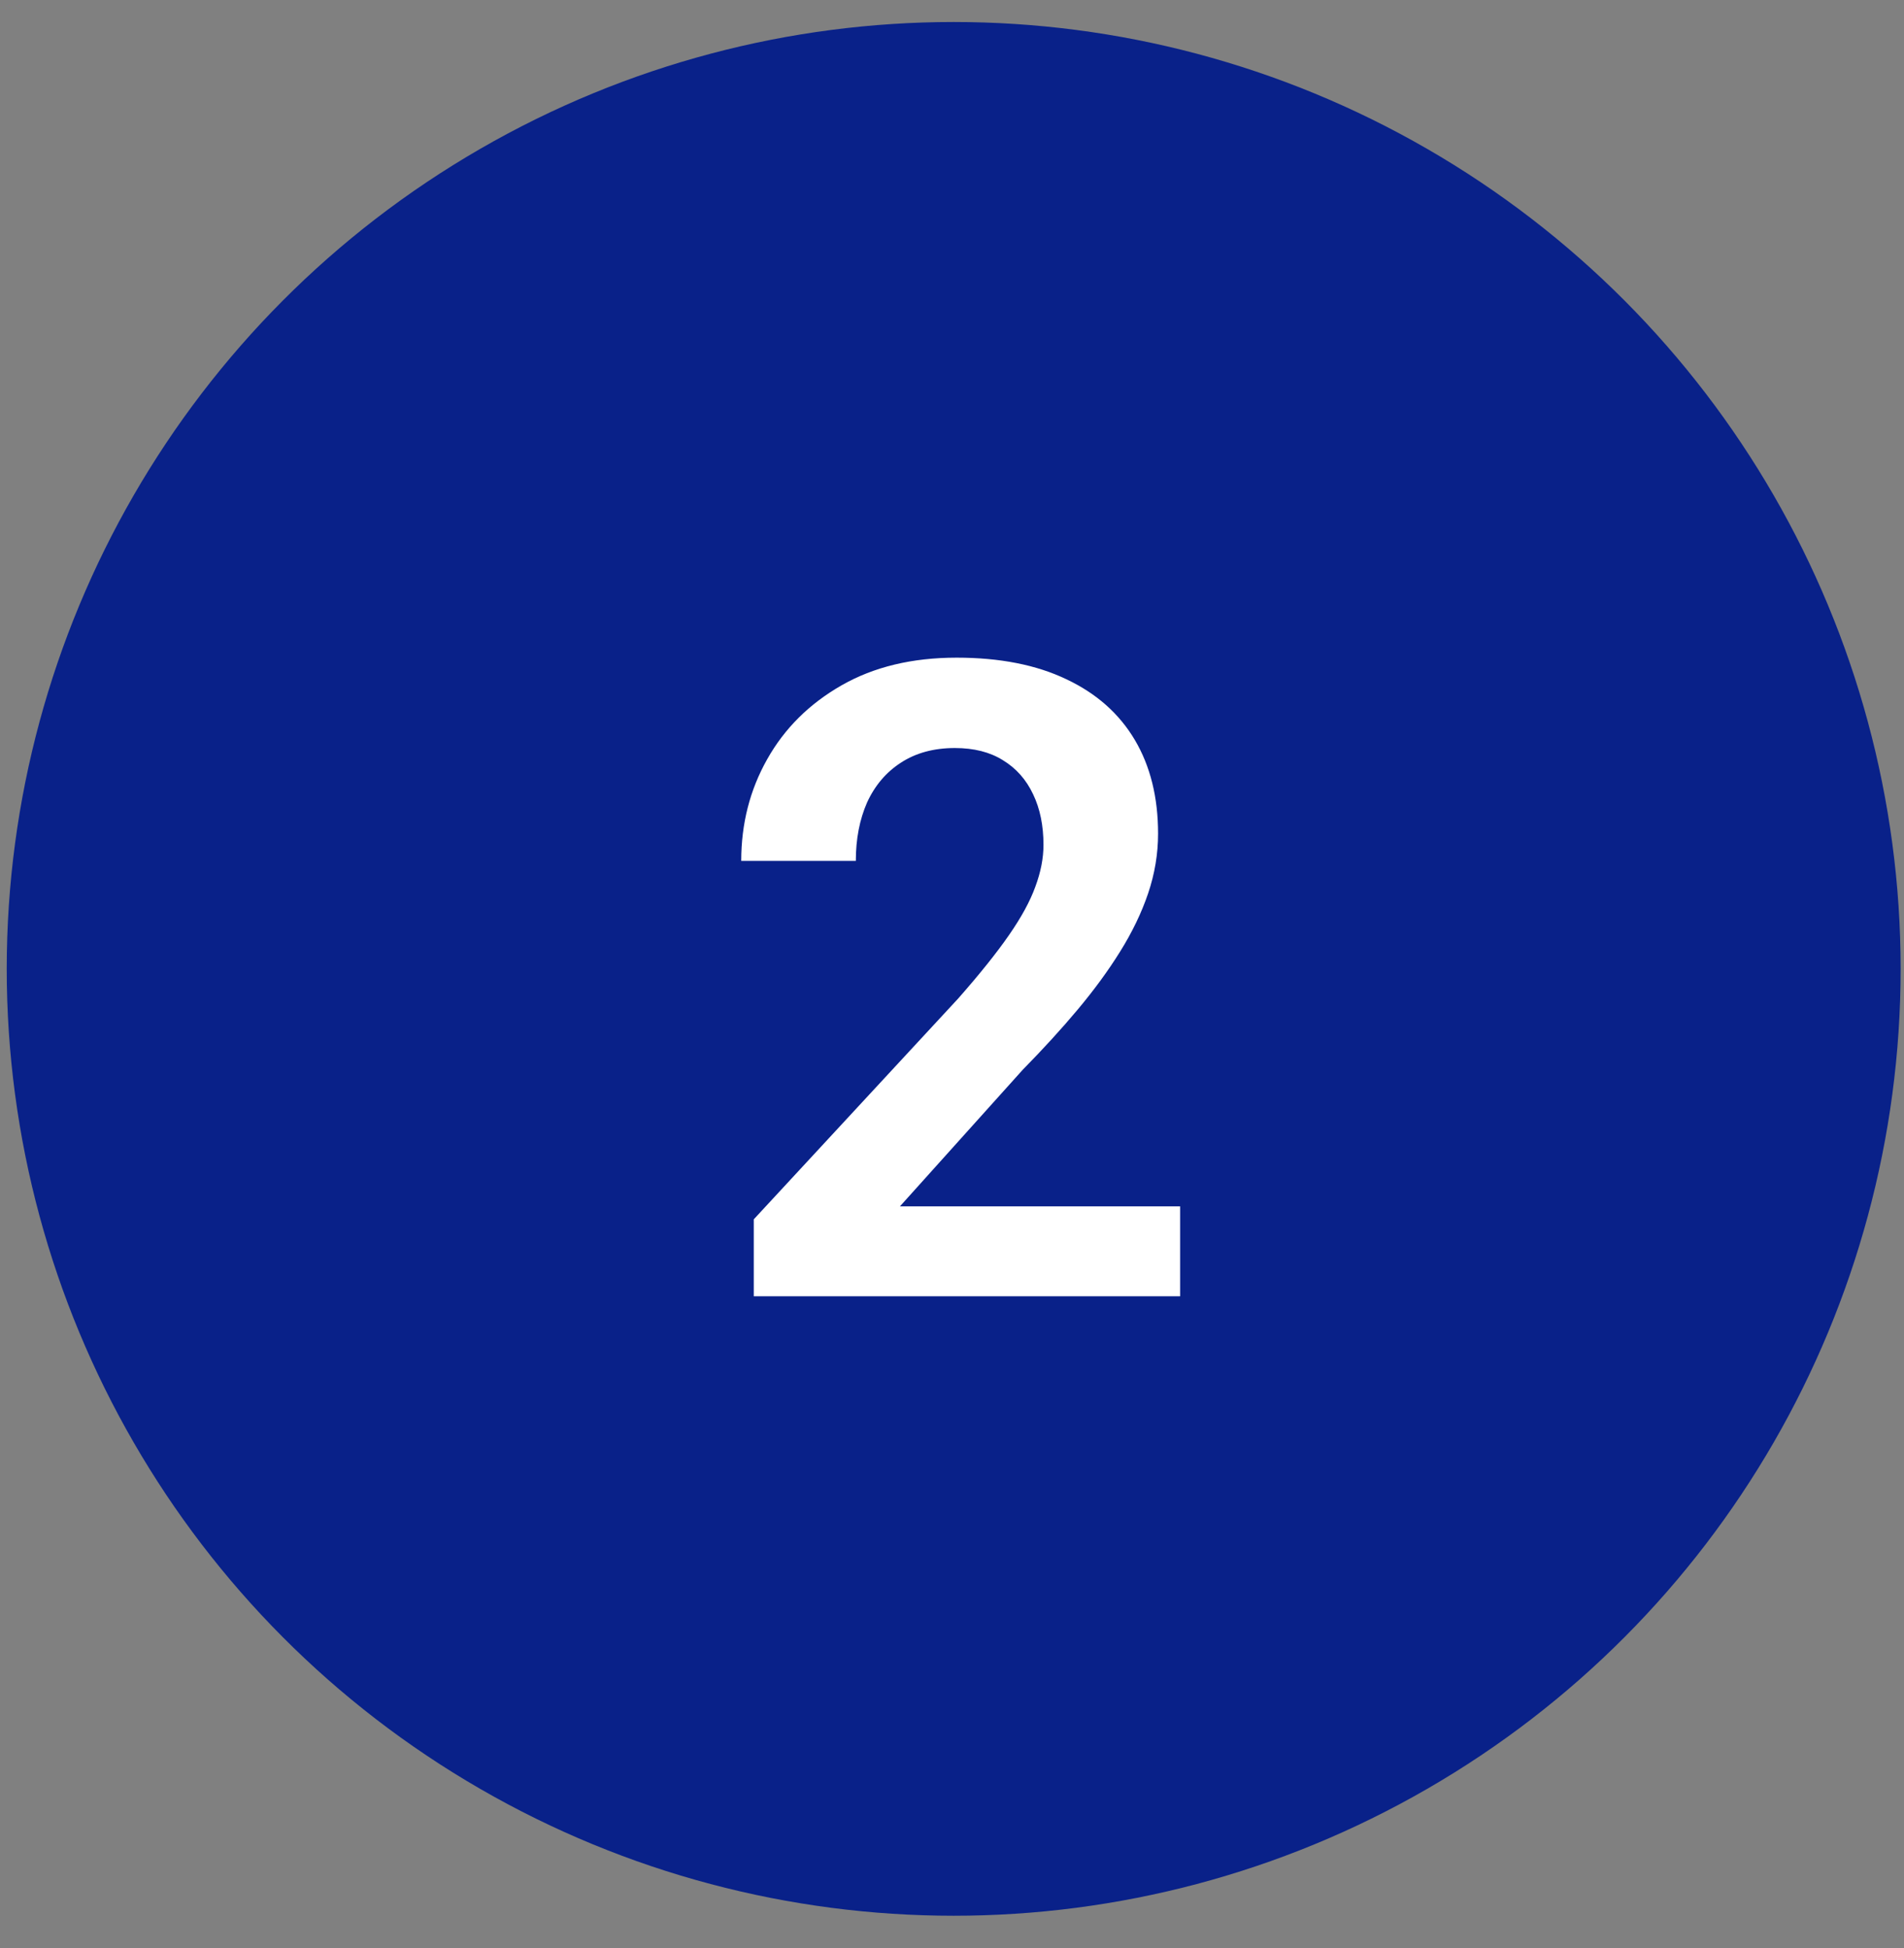
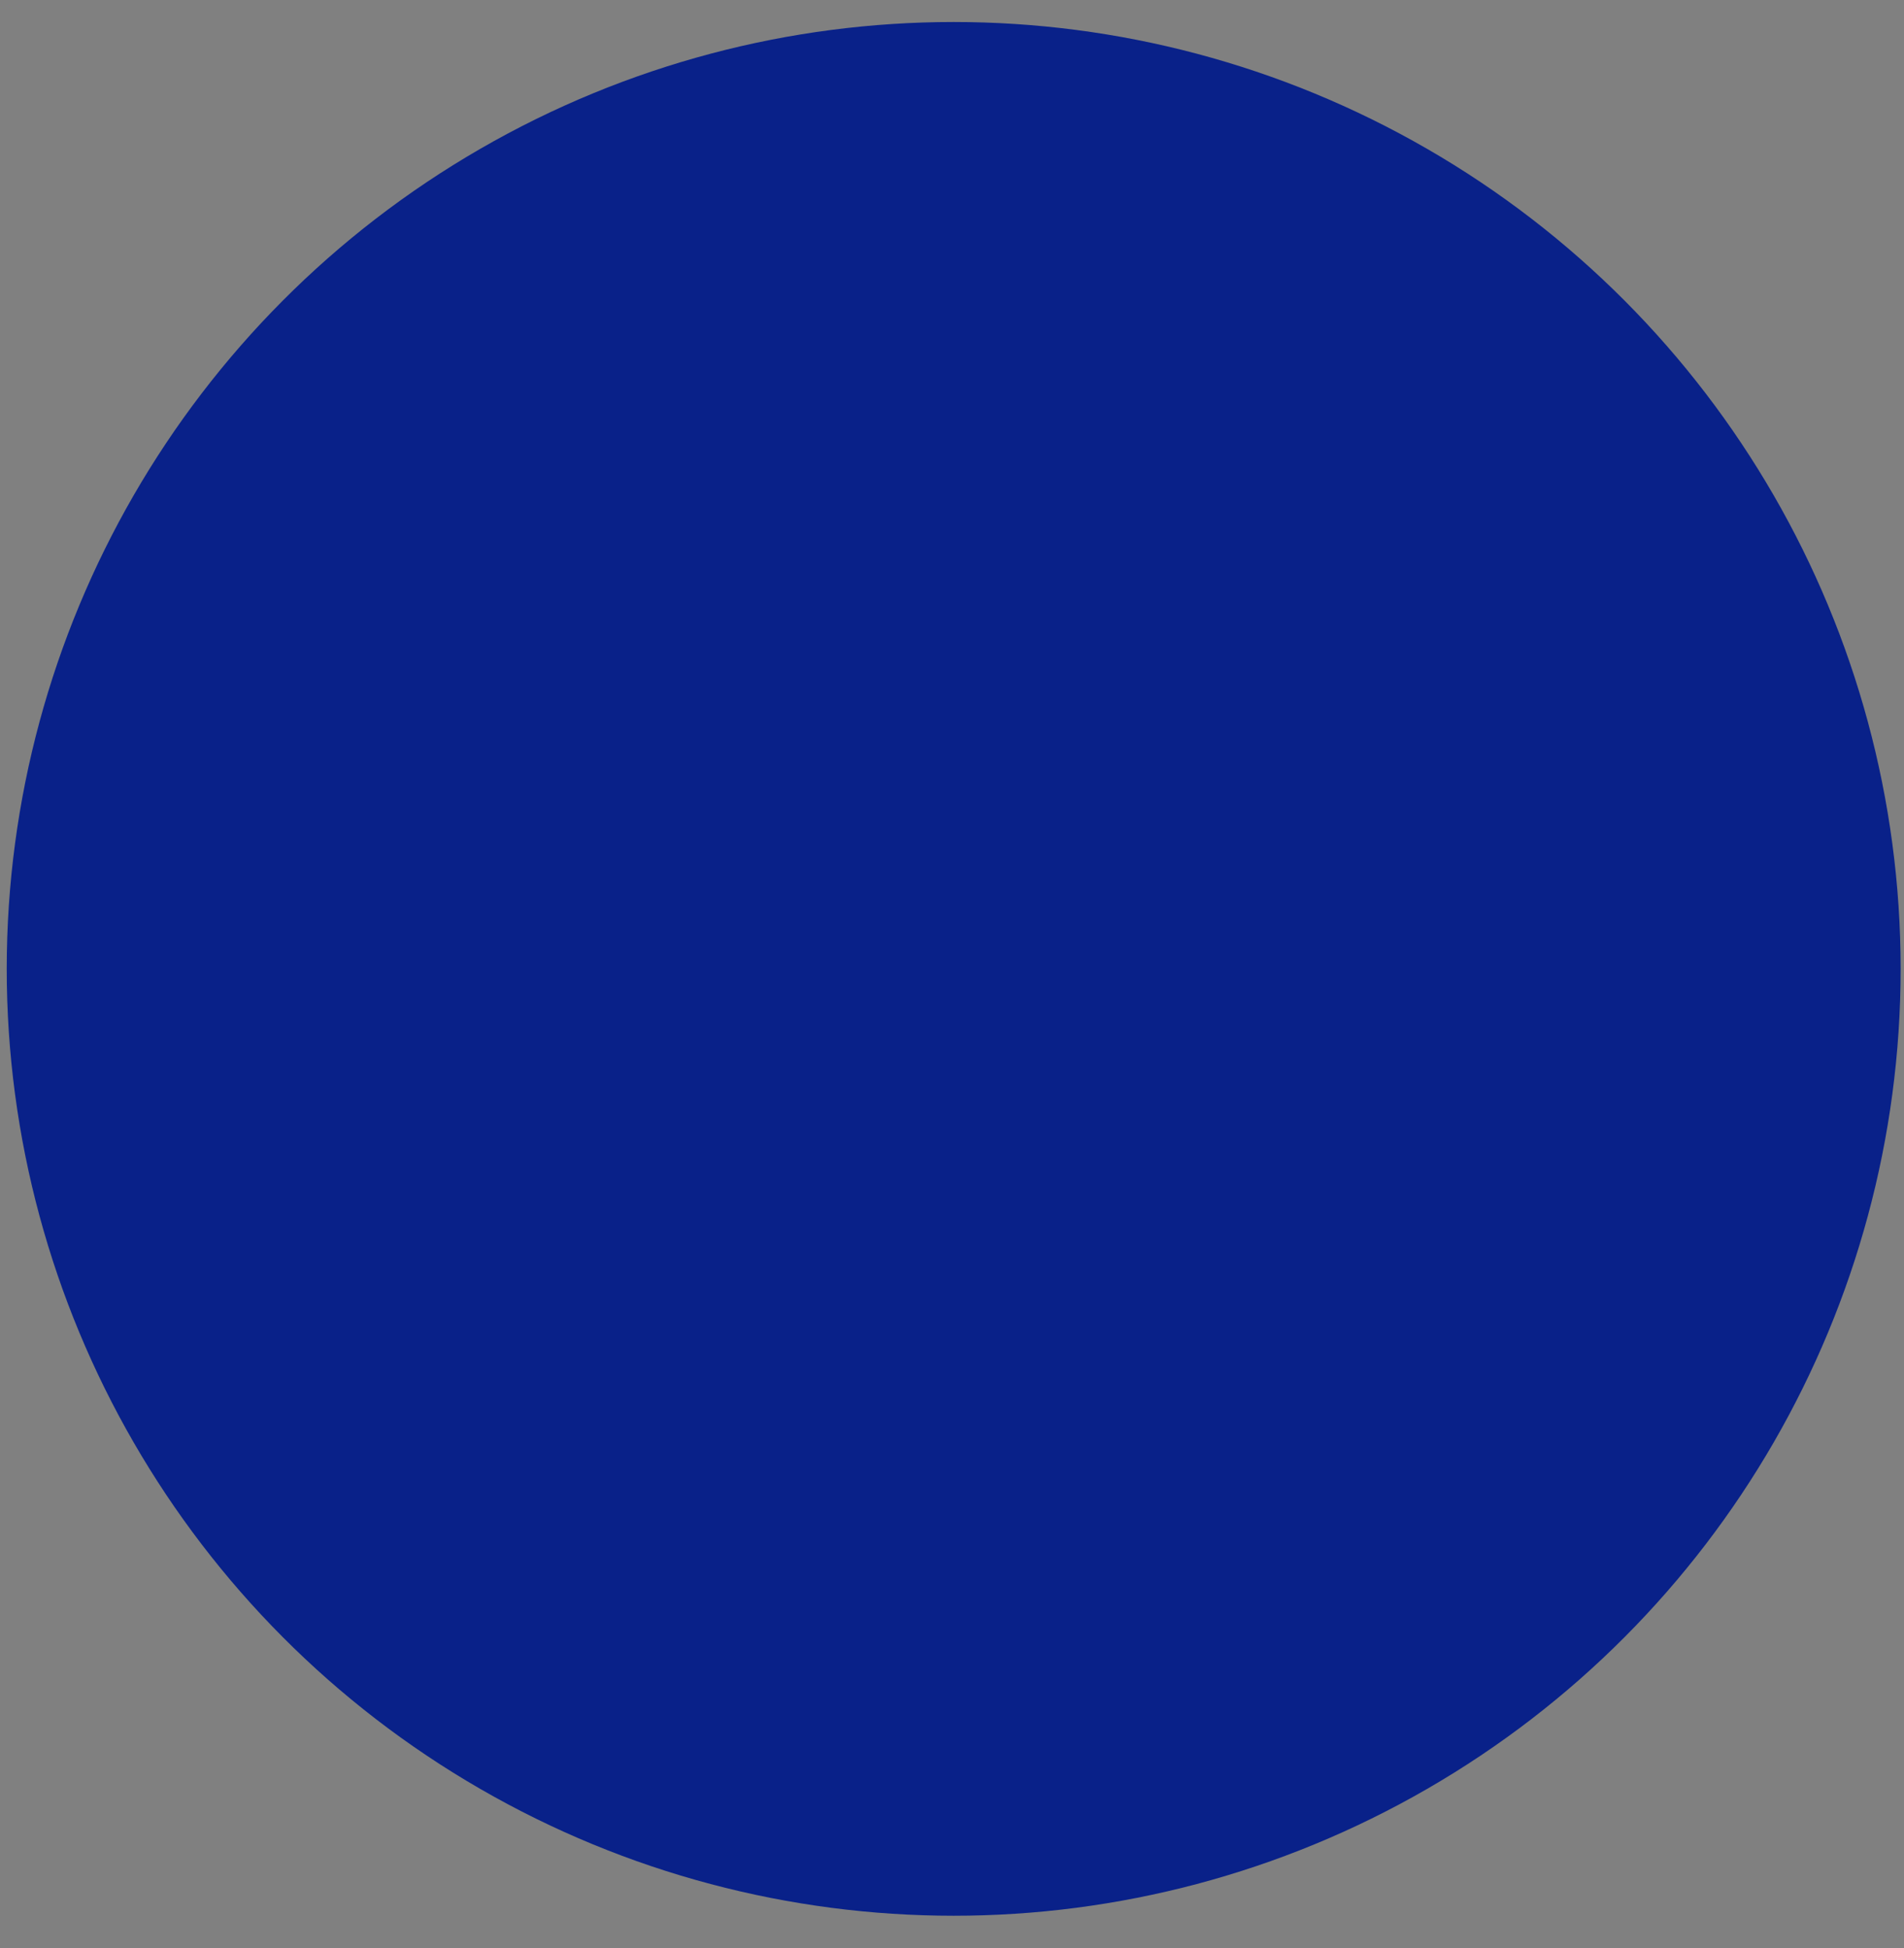
<svg xmlns="http://www.w3.org/2000/svg" width="43" height="44" viewBox="0 0 43 44" fill="none">
  <rect x="0" y="0" width="43" height="44" fill="#808080" stroke="none" />
  <circle cx="21.538" cy="21.883" r="21.386" fill="#092189" />
-   <path d="M26.652 27.247V29.278H17.023V27.54L21.643 22.549C22.124 22.002 22.505 21.527 22.785 21.123C23.065 20.72 23.264 20.355 23.381 20.03C23.505 19.698 23.566 19.382 23.566 19.082C23.566 18.646 23.488 18.265 23.332 17.94C23.176 17.608 22.948 17.351 22.648 17.169C22.355 16.986 21.994 16.895 21.564 16.895C21.089 16.895 20.682 17.006 20.344 17.227C20.012 17.442 19.758 17.741 19.582 18.125C19.413 18.51 19.328 18.949 19.328 19.444H16.74C16.74 18.604 16.936 17.839 17.326 17.149C17.717 16.452 18.277 15.896 19.006 15.479C19.735 15.062 20.601 14.854 21.604 14.854C22.58 14.854 23.407 15.017 24.084 15.342C24.761 15.661 25.275 16.117 25.627 16.709C25.979 17.302 26.154 18.008 26.154 18.829C26.154 19.284 26.079 19.734 25.93 20.176C25.78 20.619 25.568 21.058 25.295 21.495C25.028 21.924 24.709 22.36 24.338 22.803C23.967 23.246 23.553 23.698 23.098 24.161L20.324 27.247H26.652Z" fill="white" />
</svg>